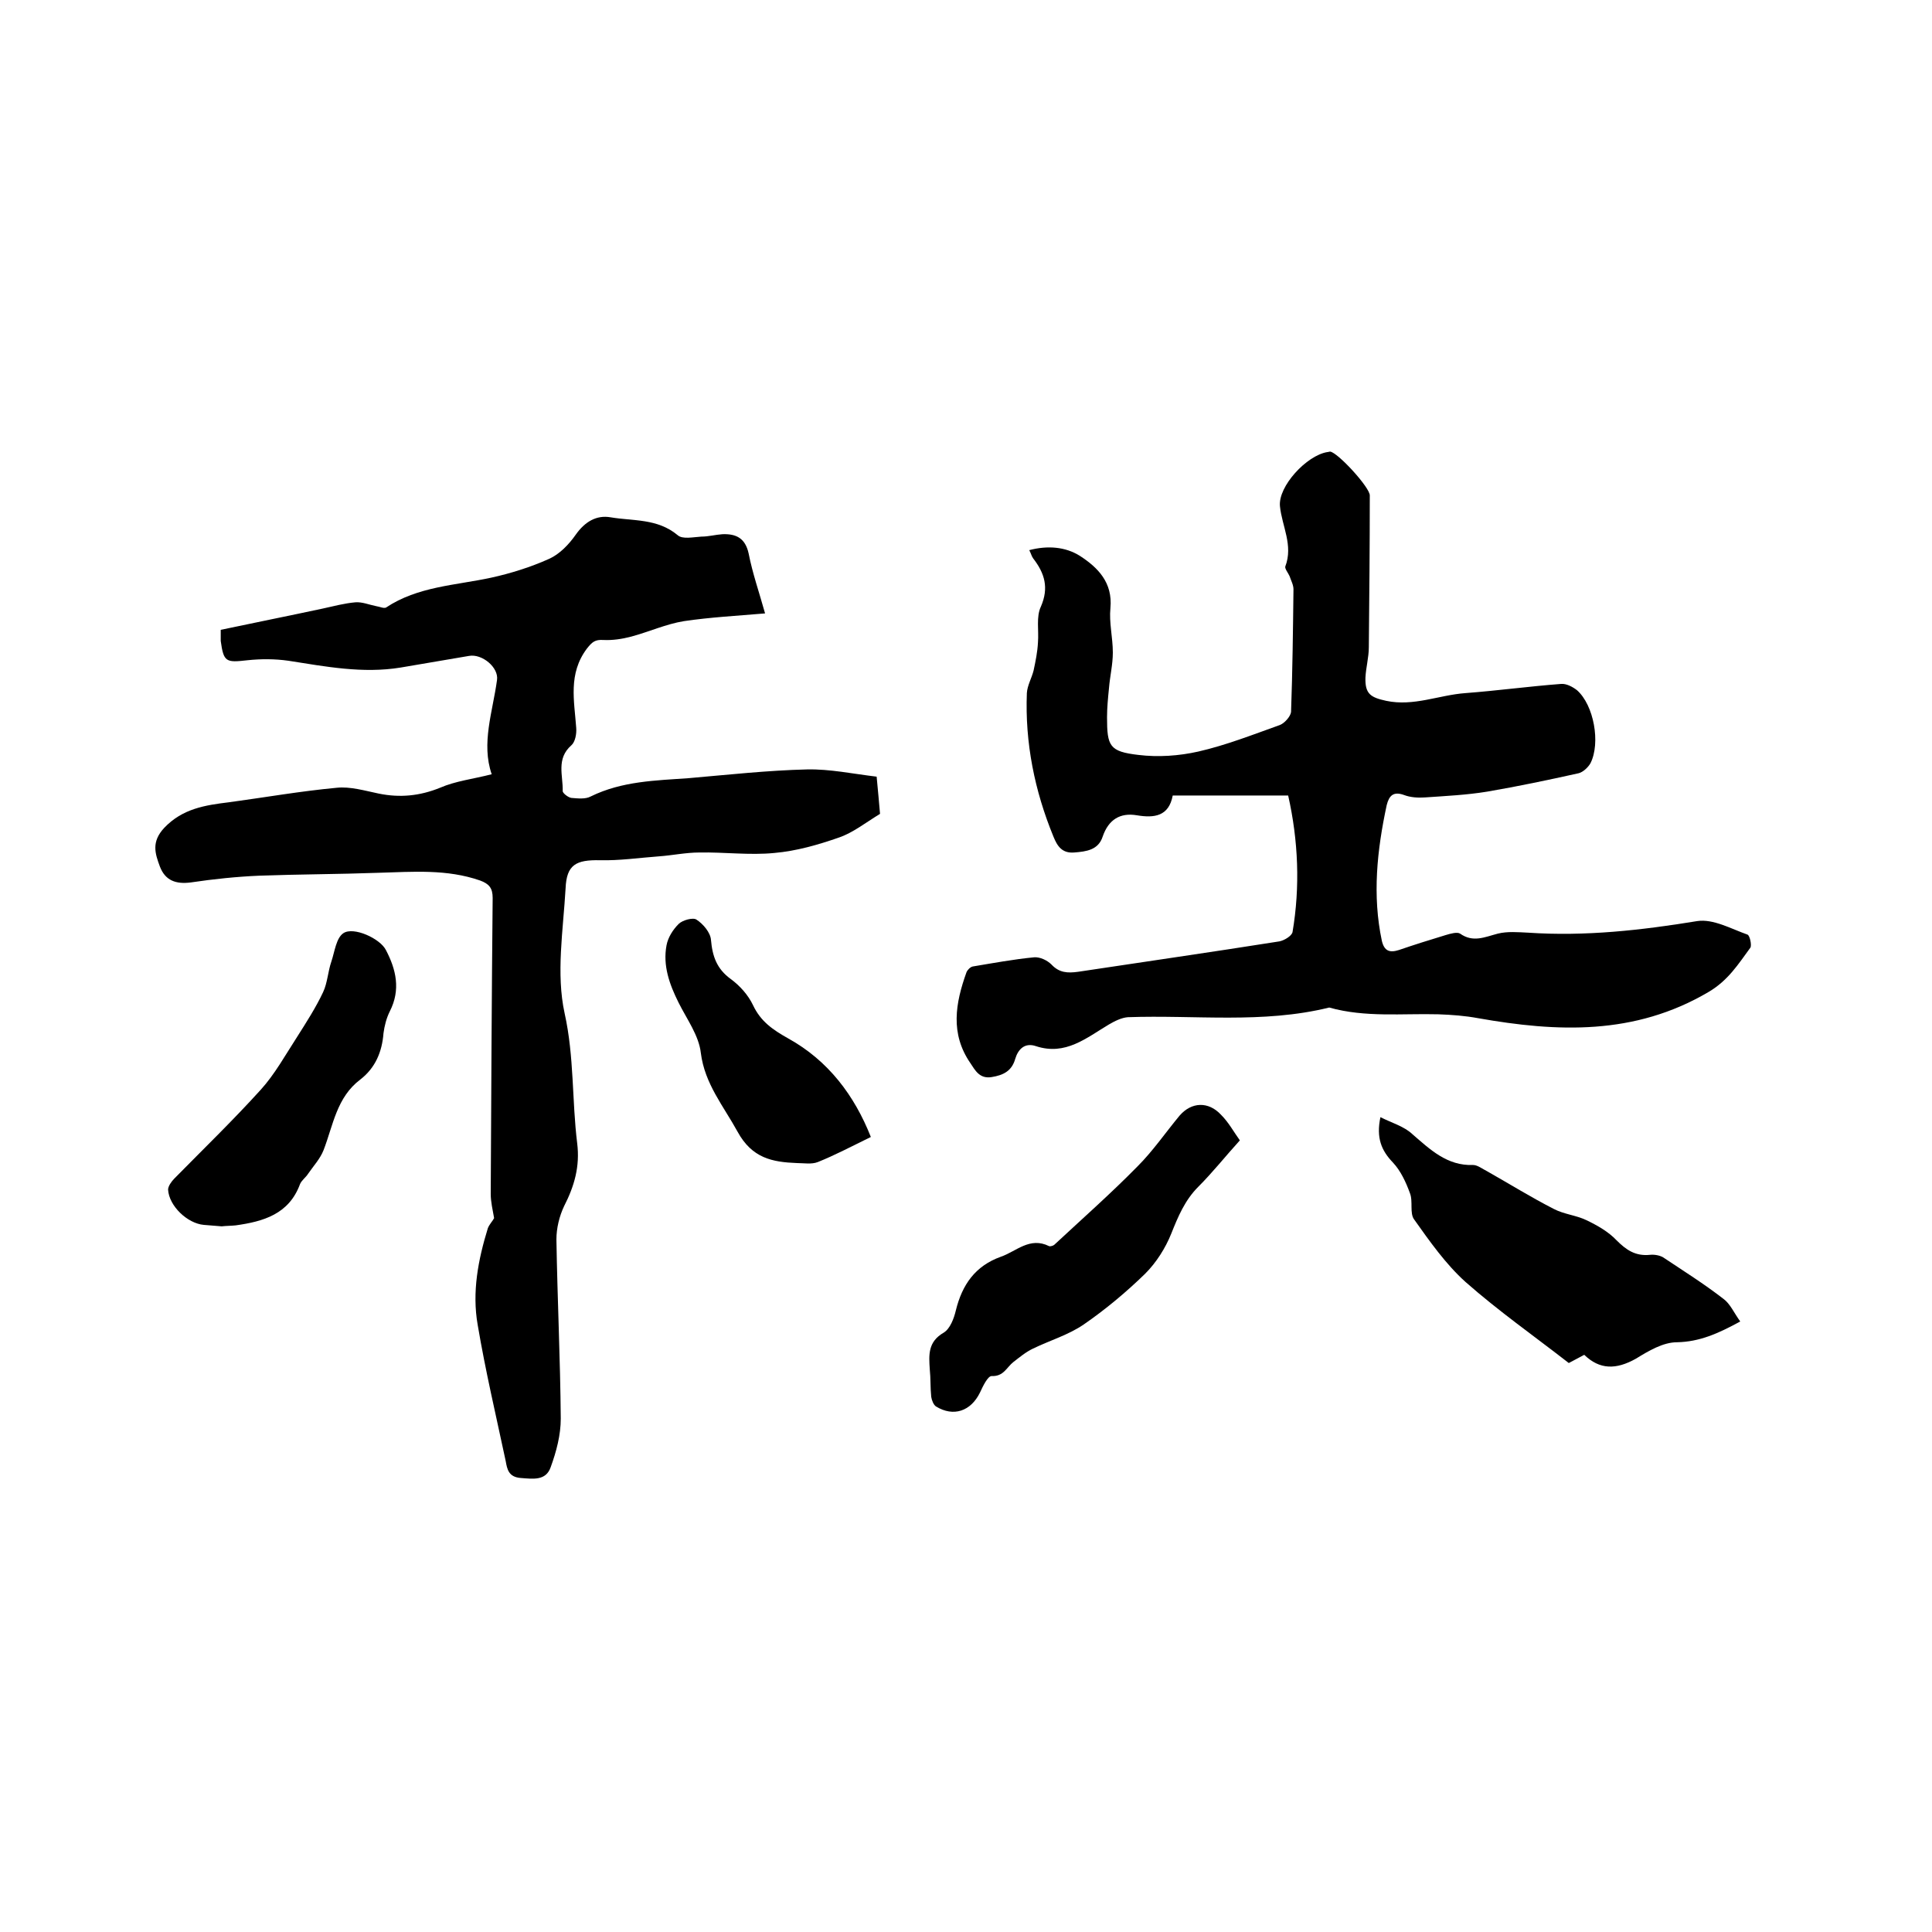
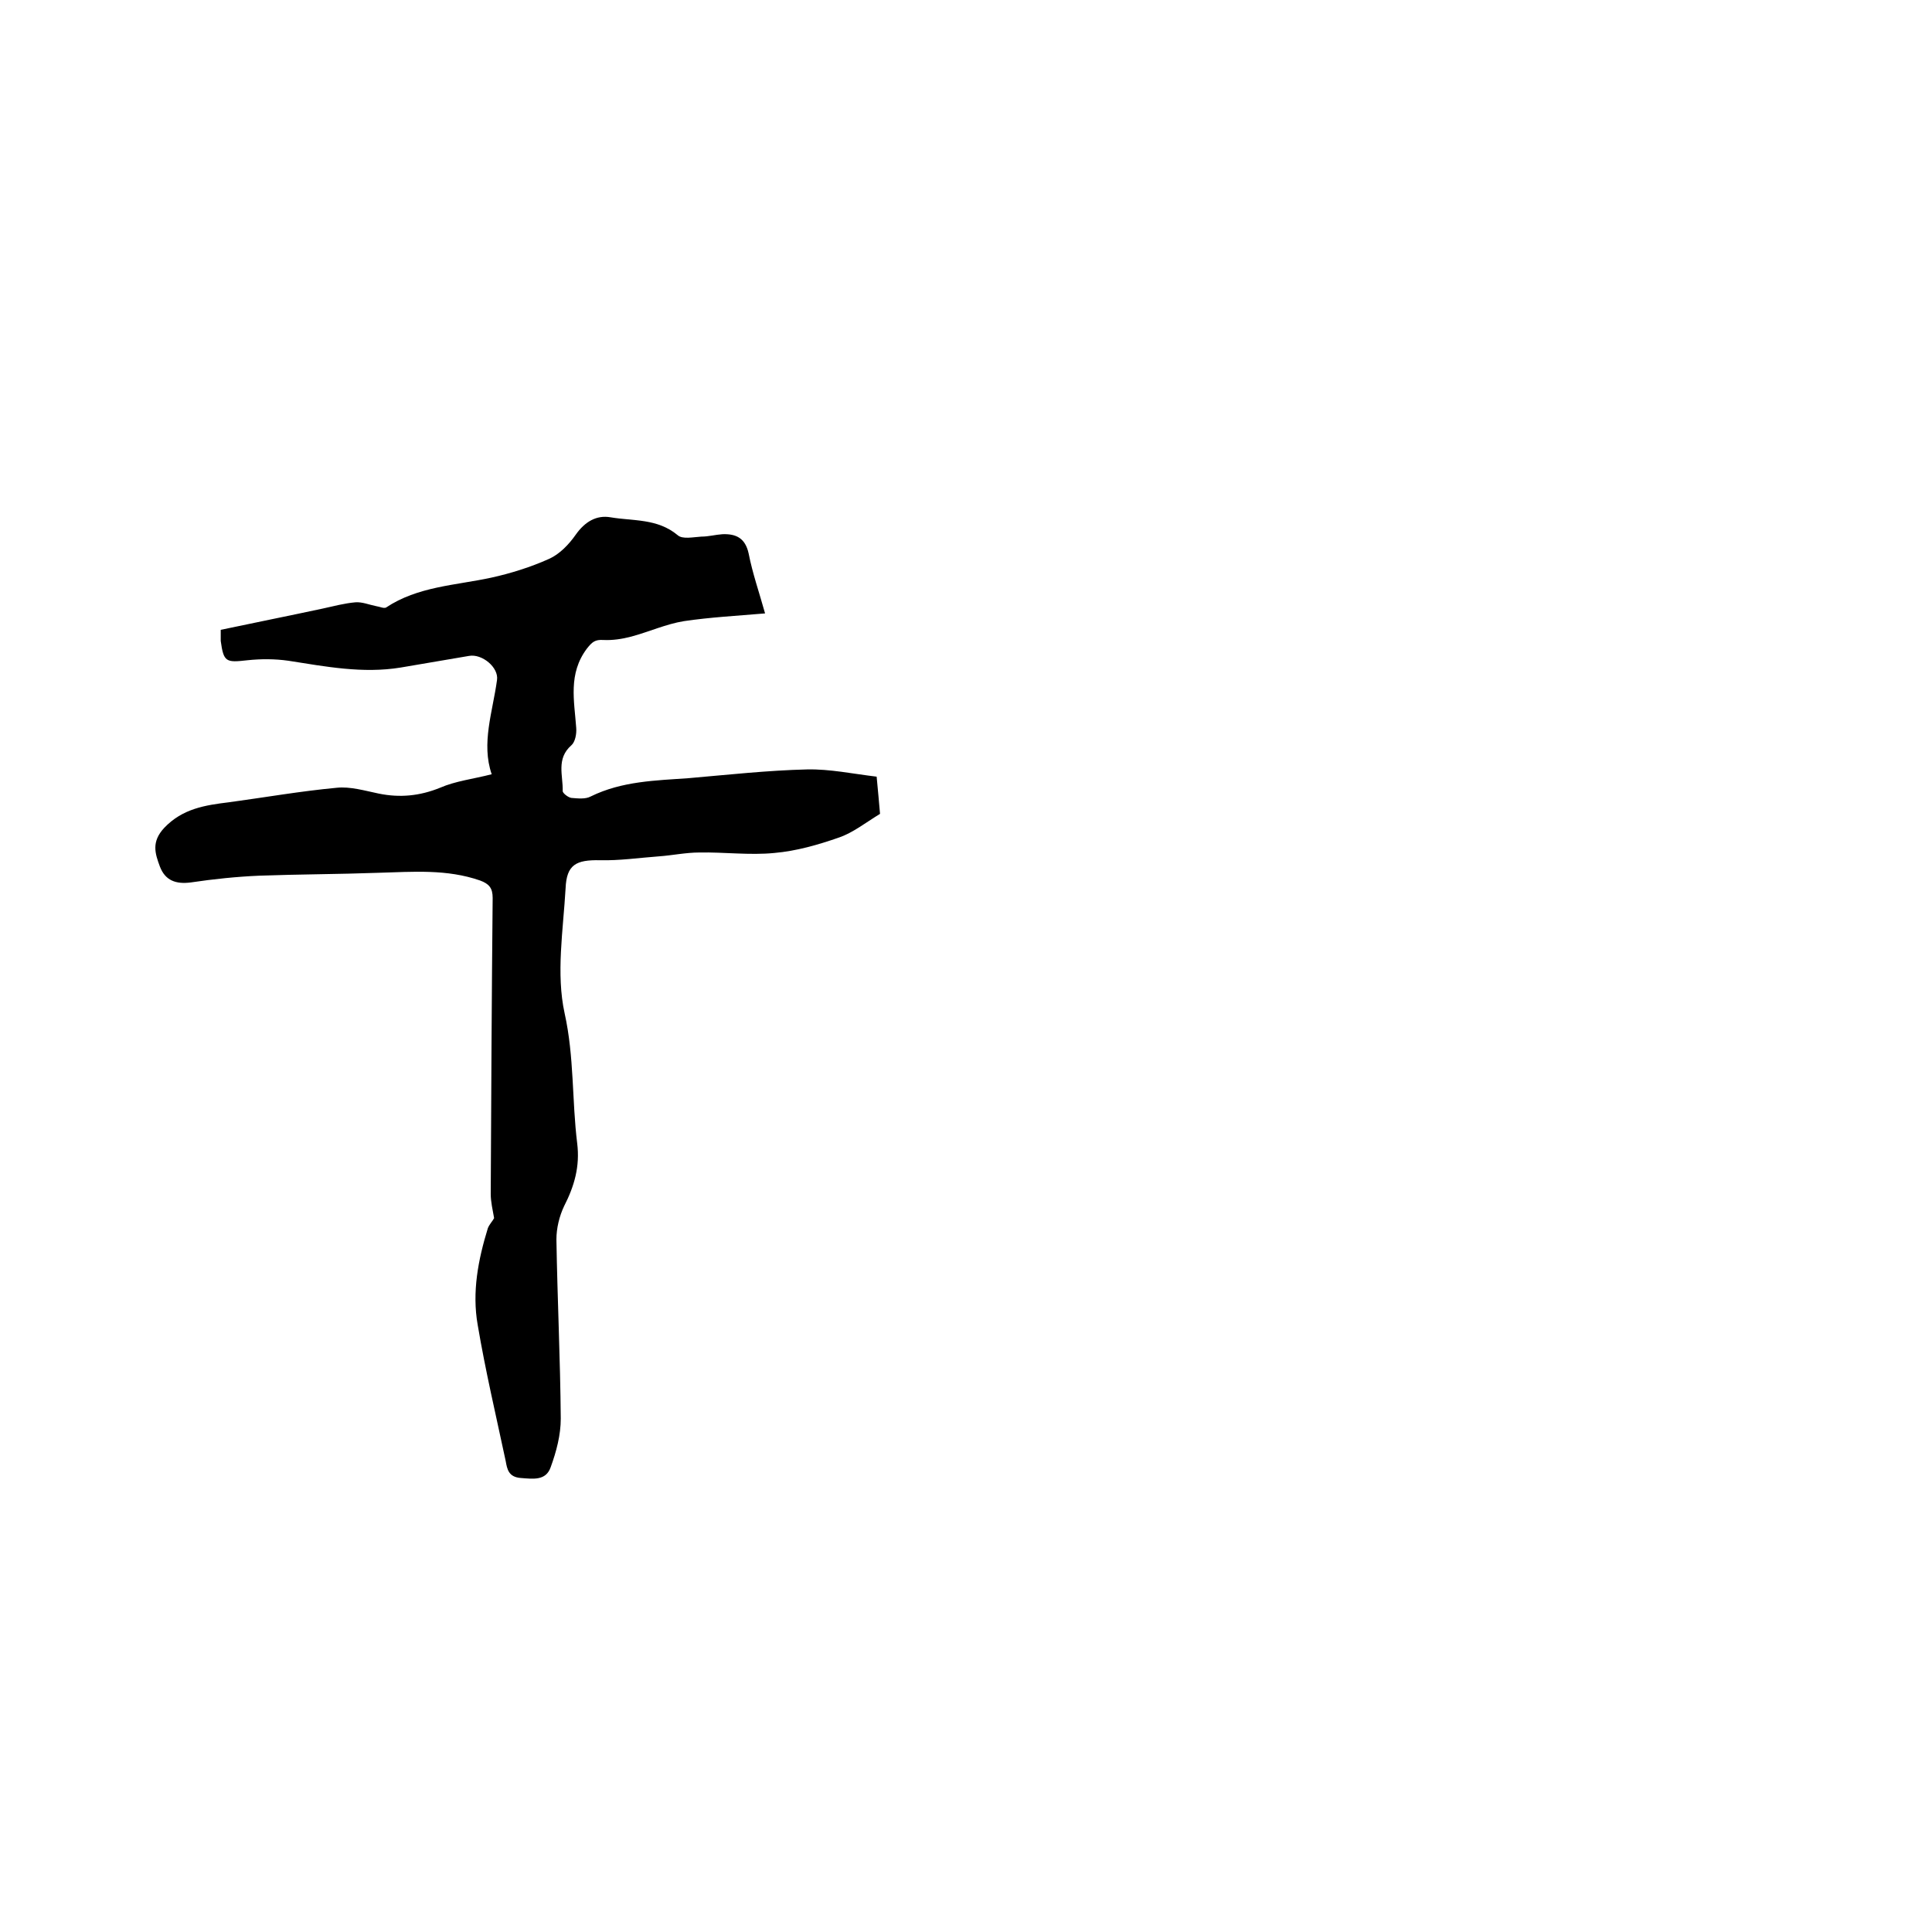
<svg xmlns="http://www.w3.org/2000/svg" enable-background="new 0 0 400 400" viewBox="0 0 400 400">
-   <path d="m45.7 130.4c7.1-1.5 14.1-2.9 21.1-4.4 2.3-.5 4.5-1.1 6.8-1.3 1.4-.1 2.8.5 4.3.8.7.1 1.5.5 2 .3 6.6-4.4 14.4-4.6 21.8-6.2 4.1-.9 8.2-2.2 12-3.9 2.2-1 4.1-3 5.5-5 1.9-2.7 4.3-4.1 7.2-3.6 4.7.8 9.7.2 13.9 3.7 1 .9 3.2.4 4.9.3 1.5 0 2.9-.4 4.4-.5 2.8-.1 4.7.8 5.4 4 .8 4.1 2.2 8.1 3.4 12.4-5.9.5-11.4.8-16.8 1.6-3.7.6-7.2 2.2-10.9 3.2-1.9.5-3.9.8-5.8.7-1.7-.1-2.3.4-3.4 1.8-3.9 5.2-2.6 10.8-2.2 16.4.1 1.2-.2 2.9-1 3.6-3.2 2.8-1.7 6.3-1.8 9.5 0 .4 1.1 1.3 1.8 1.4 1.3.1 2.9.3 4-.3 6.5-3.2 13.5-3.3 20.4-3.8 8.1-.7 16.2-1.6 24.4-1.8 4.7-.1 9.4.9 14.4 1.5.3 2.9.5 5.6.7 7.7-3.1 1.9-5.6 3.9-8.5 4.9-4.3 1.5-8.8 2.8-13.4 3.2-5.1.5-10.4-.2-15.5-.1-2.8 0-5.6.6-8.4.8-4.1.3-8.1.9-12.2.8-4.9-.1-6.9.9-7.1 5.8-.5 8.7-2 17.7-.2 25.9 2 9 1.5 18 2.6 26.9.6 4.8-.6 8.9-2.7 13-1 2.1-1.6 4.6-1.6 6.9.2 12.4.8 24.7.9 37.1 0 3.4-.9 6.8-2.1 10.1-1 2.8-3.6 2.4-6.2 2.2-2.5-.2-2.8-1.8-3.1-3.5-2-9.4-4.2-18.7-5.8-28.2-1.2-6.8.1-13.5 2.1-20 .3-.8 1-1.5 1.3-2.1-.3-1.7-.7-3.4-.7-5 .1-20.4.2-40.8.4-61.3 0-2-.7-2.9-2.6-3.6-6.9-2.4-13.9-1.8-21-1.6-8.2.3-16.5.3-24.7.6-4.7.2-9.5.7-14.2 1.4-3.1.4-5.3-.4-6.4-3.3-1-2.7-1.8-5.1.9-8 3.8-4 8.5-4.7 13.4-5.3 7.4-1 14.8-2.3 22.3-3 2.8-.3 5.8.6 8.7 1.2 4.4.9 8.5.5 12.7-1.2 3.2-1.4 6.8-1.8 10.7-2.8-2.2-6.4.2-12.9 1.1-19.5.4-2.6-3.1-5.5-5.8-5-4.7.8-9.4 1.6-14.1 2.4-7.9 1.3-15.6-.2-23.3-1.4-2.8-.4-5.7-.4-8.5-.1-4.4.5-4.9.4-5.5-4 0-.8 0-1.4 0-2.3z" />
-   <path d="m266.7 164.7c-8.3 0-15.9 0-23.9 0-.8 4.3-3.8 4.7-7.4 4.1-3.5-.6-5.9.9-7.1 4.4-.9 2.8-3.4 3.1-5.9 3.3s-3.5-1.3-4.3-3.3c-3.9-9.5-5.9-19.4-5.5-29.7.1-1.6 1-3.1 1.4-4.7.4-1.9.8-3.8.9-5.8.2-2.5-.4-5.3.6-7.4 1.7-3.9.8-6.9-1.6-10-.3-.4-.4-.9-.8-1.7 3.8-1 7.5-.7 10.5 1.2 3.7 2.4 6.8 5.5 6.3 10.8-.3 3 .5 6.1.5 9.2 0 2.5-.6 4.9-.8 7.4-.2 2-.4 4-.4 6 0 6 .5 7.1 6.5 7.8 4.1.5 8.4.2 12.4-.7 5.7-1.3 11.3-3.5 16.9-5.5 1-.4 2.2-1.8 2.3-2.7.3-8.5.4-16.9.5-25.4 0-.9-.5-1.8-.8-2.7-.3-.7-1-1.5-.9-2 1.7-4.4-.7-8.4-1.1-12.5s5.5-10.5 9.8-11.2c.2 0 .4-.1.6-.1 1.6.2 8.3 7.5 8.2 9.1 0 10.5-.1 21-.2 31.4 0 2.1-.6 4.2-.7 6.3-.1 3.4 1.1 4.1 4.3 4.8 5.7 1.2 10.9-1.2 16.4-1.6 6.6-.5 13.2-1.4 19.8-1.9 1.1-.1 2.4.6 3.3 1.3 3.5 3.1 4.9 10.9 2.8 15.1-.5.9-1.6 1.9-2.5 2.1-6.3 1.4-12.5 2.7-18.9 3.8-4.3.7-8.6.9-12.9 1.2-1.4.1-3 0-4.3-.5-2.2-.8-3.1.1-3.6 2.1-2 9.3-3 18.7-1 28.1.5 2.1 1.6 2.5 3.5 1.9 3.2-1.1 6.4-2.1 9.7-3.1 1-.3 2.4-.7 3-.3 2.7 1.9 5.1.7 7.8 0 2-.5 4.2-.3 6.3-.2 11.8.8 23.4-.5 35-2.4 3.3-.5 7 1.6 10.4 2.8.5.2.9 2.2.6 2.7-2.5 3.4-4.6 6.8-8.7 9.2-15.3 9-31.3 8.3-47.7 5.4-2.7-.5-5.4-.7-8.2-.8-7.5-.2-15.1.7-22.6-1.4-13.8 3.4-27.8 1.5-41.7 2-1.3.1-2.7.8-3.9 1.5-4.7 2.8-9 6.5-15.1 4.5-2.3-.8-3.7.6-4.3 2.6-.7 2.5-2.4 3.4-4.9 3.8s-3.4-1.4-4.4-2.9c-4.2-6.1-3.1-12.4-.8-18.8.2-.5.8-1.1 1.3-1.2 4.2-.7 8.5-1.5 12.7-1.9 1.2-.1 2.7.6 3.6 1.5 1.6 1.7 3.3 1.8 5.5 1.5 13.9-2.1 27.8-4.1 41.7-6.3 1-.2 2.5-1.1 2.7-1.9 1.6-9.4 1.2-19-.9-28.3z" />
-   <path d="m360.3 273.6c-4.6 2.5-8.4 4.2-13.1 4.3-2.9 0-5.9 1.8-8.5 3.4-4.1 2.3-7.5 2.3-10.7-.8-1 .5-2 1.1-3.2 1.7-7.2-5.6-14.6-10.8-21.4-16.8-4.1-3.7-7.4-8.4-10.6-12.9-1-1.3-.2-3.8-.9-5.5-.8-2.2-1.9-4.6-3.5-6.3-2.4-2.5-3.5-5.1-2.6-9.4 2.4 1.2 4.9 1.9 6.6 3.5 3.7 3.2 7.2 6.6 12.6 6.4.9 0 1.9.8 2.9 1.3 4.6 2.6 9.1 5.4 13.8 7.8 2.1 1.1 4.6 1.3 6.7 2.3 2.3 1.1 4.6 2.4 6.3 4.2 2 2 3.9 3.3 6.9 3 .9-.1 2 .1 2.7.5 4.2 2.8 8.5 5.5 12.5 8.6 1.4 1 2.2 2.9 3.5 4.7z" />
-   <path d="m256.7 236.1c-3 3.3-5.6 6.6-8.6 9.6-2.8 2.8-4.2 6.2-5.6 9.7-1.2 3-3.1 6-5.4 8.3-3.9 3.8-8.2 7.4-12.7 10.5-3.2 2.2-7 3.3-10.5 5-1.5.7-2.8 1.8-4.1 2.8-1.4 1.1-2 3-4.5 2.9-.8 0-1.8 2.1-2.4 3.4-1.9 3.9-5.5 5.1-9.1 2.9-.5-.3-.9-1.3-1-2-.2-1.9-.1-3.8-.3-5.7-.2-3-.4-5.7 2.9-7.6 1.3-.8 2.1-2.9 2.5-4.6 1.3-5.3 4-9.2 9.3-11.1 3.2-1.1 6-4.2 10-2.2.3.1.9-.1 1.1-.3 5.8-5.4 11.7-10.6 17.2-16.2 3.2-3.2 5.8-7 8.7-10.5 2.5-2.9 6-3 8.6-.2 1.6 1.6 2.6 3.5 3.9 5.3z" />
-   <path d="m45.9 253.9c-1.4-.1-2.6-.2-3.7-.3-3.4-.3-7.2-3.9-7.4-7.3 0-.7.7-1.7 1.3-2.3 6-6.1 12.2-12.1 17.9-18.4 2.9-3.2 5.1-7.2 7.5-10.9 1.9-3 3.9-6.1 5.4-9.3.9-1.9 1-4.3 1.7-6.3.7-2.1 1-4.9 2.5-5.9 2.1-1.4 7.6 1.1 8.8 3.5 2.1 4 3.1 8.2.8 12.7-.7 1.4-1.1 3-1.3 4.5-.3 3.9-1.7 7.2-4.8 9.6-4.9 3.7-5.6 9.4-7.6 14.6-.7 1.8-2.1 3.3-3.2 4.9-.5.8-1.4 1.4-1.7 2.2-2.3 6.2-7.6 7.7-13.3 8.5-1 .1-2.1.1-2.9.2z" />
-   <path d="m180.3 235.4c-4.1 2-7.5 3.8-11 5.2-1.3.5-2.9.2-4.3.2-5.1-.2-9.3-1-12.3-6.5-2.9-5.3-6.8-9.9-7.6-16.3-.4-3.6-2.9-7-4.6-10.4-1.9-3.8-3.3-7.7-2.5-11.9.3-1.6 1.3-3.2 2.5-4.4.8-.8 3-1.4 3.7-.9 1.4.9 2.9 2.7 3 4.2.3 3.4 1.2 6 4.1 8.1 1.9 1.4 3.6 3.3 4.6 5.4 1.6 3.4 4.1 5.1 7.3 6.9 8.3 4.6 13.7 11.8 17.1 20.4z" />
+   <path d="m45.7 130.4c7.1-1.5 14.1-2.9 21.1-4.4 2.3-.5 4.5-1.1 6.8-1.3 1.4-.1 2.8.5 4.3.8.7.1 1.5.5 2 .3 6.6-4.4 14.4-4.6 21.8-6.2 4.1-.9 8.2-2.2 12-3.9 2.2-1 4.1-3 5.5-5 1.9-2.7 4.3-4.1 7.2-3.6 4.7.8 9.7.2 13.9 3.7 1 .9 3.2.4 4.9.3 1.5 0 2.9-.4 4.4-.5 2.8-.1 4.7.8 5.4 4 .8 4.1 2.2 8.1 3.4 12.4-5.9.5-11.4.8-16.8 1.6-3.7.6-7.2 2.2-10.9 3.2-1.9.5-3.9.8-5.8.7-1.7-.1-2.3.4-3.4 1.8-3.9 5.2-2.6 10.8-2.2 16.4.1 1.2-.2 2.9-1 3.6-3.2 2.8-1.7 6.3-1.8 9.5 0 .4 1.1 1.3 1.8 1.4 1.3.1 2.9.3 4-.3 6.5-3.2 13.5-3.3 20.4-3.8 8.1-.7 16.2-1.6 24.4-1.8 4.7-.1 9.4.9 14.4 1.5.3 2.9.5 5.6.7 7.7-3.1 1.9-5.6 3.9-8.5 4.9-4.3 1.5-8.8 2.8-13.4 3.2-5.1.5-10.4-.2-15.5-.1-2.8 0-5.6.6-8.4.8-4.1.3-8.1.9-12.2.8-4.9-.1-6.9.9-7.1 5.8-.5 8.7-2 17.7-.2 25.9 2 9 1.5 18 2.6 26.9.6 4.8-.6 8.9-2.7 13-1 2.1-1.6 4.6-1.6 6.9.2 12.4.8 24.7.9 37.1 0 3.4-.9 6.8-2.1 10.1-1 2.8-3.6 2.4-6.2 2.2-2.5-.2-2.8-1.8-3.1-3.5-2-9.4-4.2-18.7-5.8-28.2-1.2-6.8.1-13.5 2.1-20 .3-.8 1-1.5 1.3-2.1-.3-1.7-.7-3.4-.7-5 .1-20.4.2-40.8.4-61.3 0-2-.7-2.9-2.6-3.6-6.9-2.4-13.9-1.8-21-1.6-8.2.3-16.5.3-24.7.6-4.7.2-9.5.7-14.2 1.4-3.1.4-5.3-.4-6.4-3.3-1-2.7-1.8-5.1.9-8 3.8-4 8.5-4.7 13.4-5.3 7.4-1 14.8-2.3 22.3-3 2.8-.3 5.8.6 8.7 1.2 4.4.9 8.5.5 12.7-1.2 3.2-1.4 6.8-1.8 10.7-2.8-2.2-6.4.2-12.9 1.1-19.5.4-2.6-3.1-5.5-5.8-5-4.7.8-9.4 1.6-14.1 2.4-7.9 1.3-15.6-.2-23.3-1.4-2.8-.4-5.7-.4-8.5-.1-4.4.5-4.9.4-5.5-4 0-.8 0-1.4 0-2.3" />
</svg>